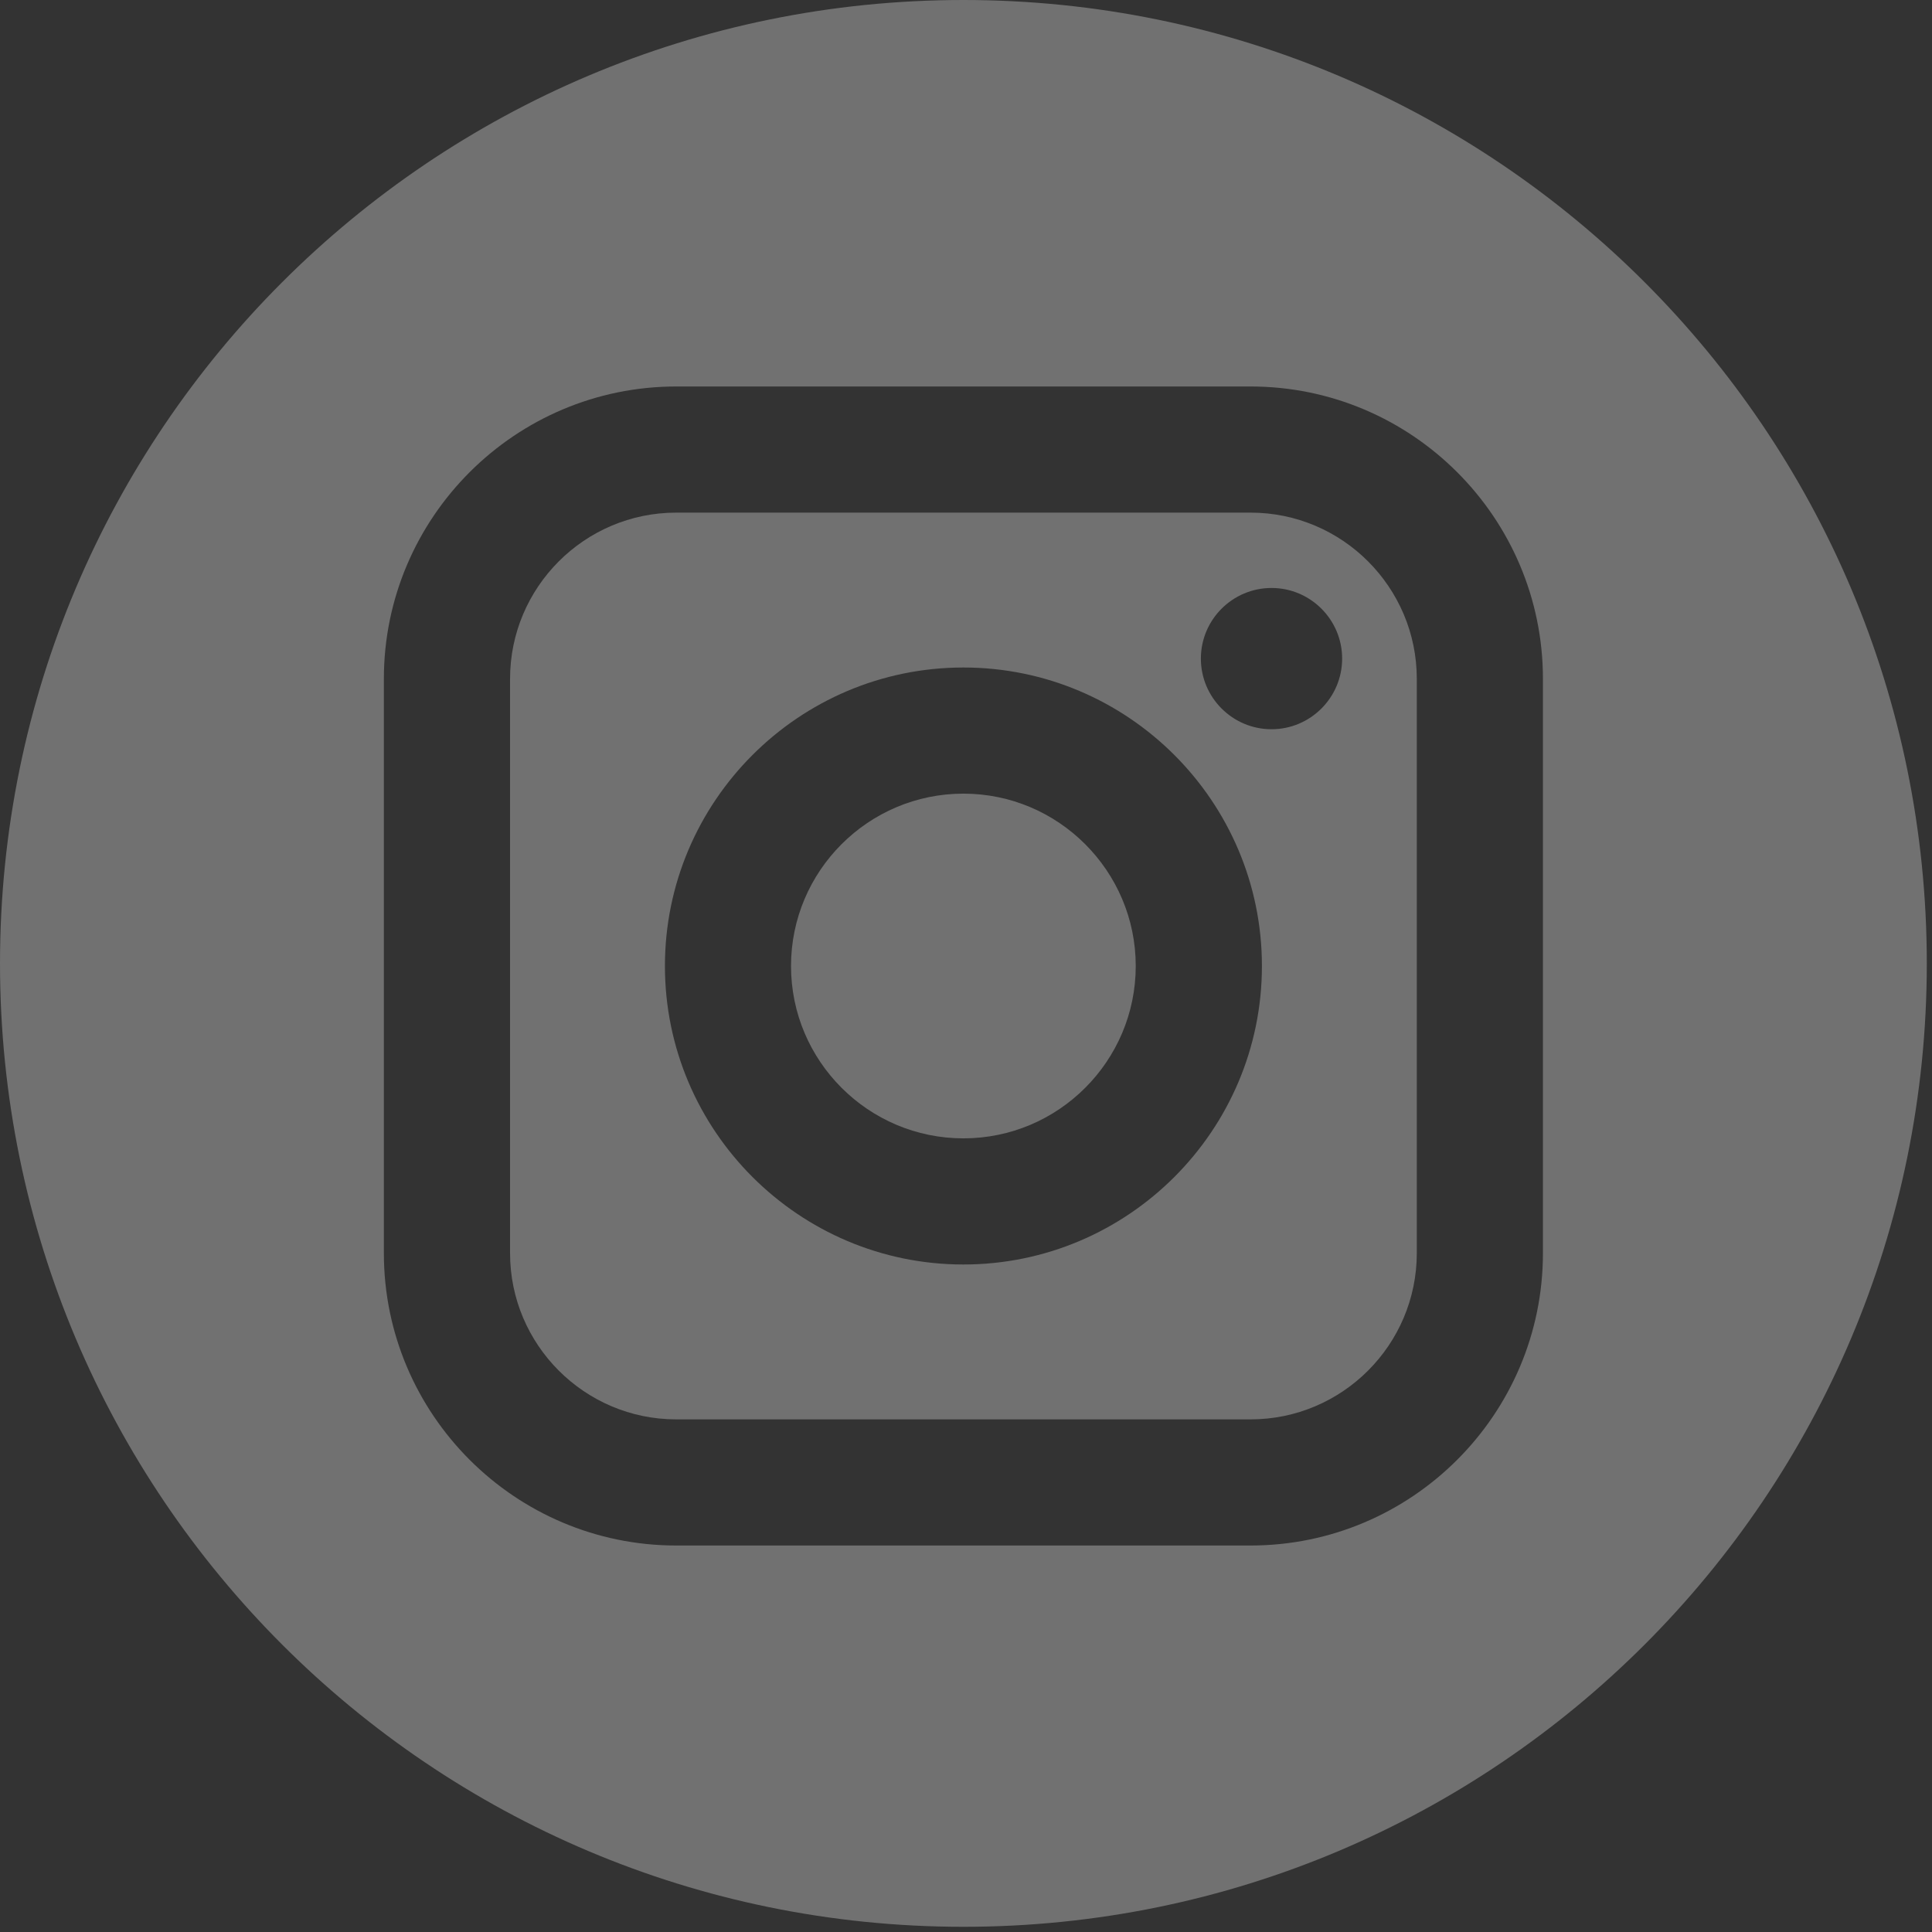
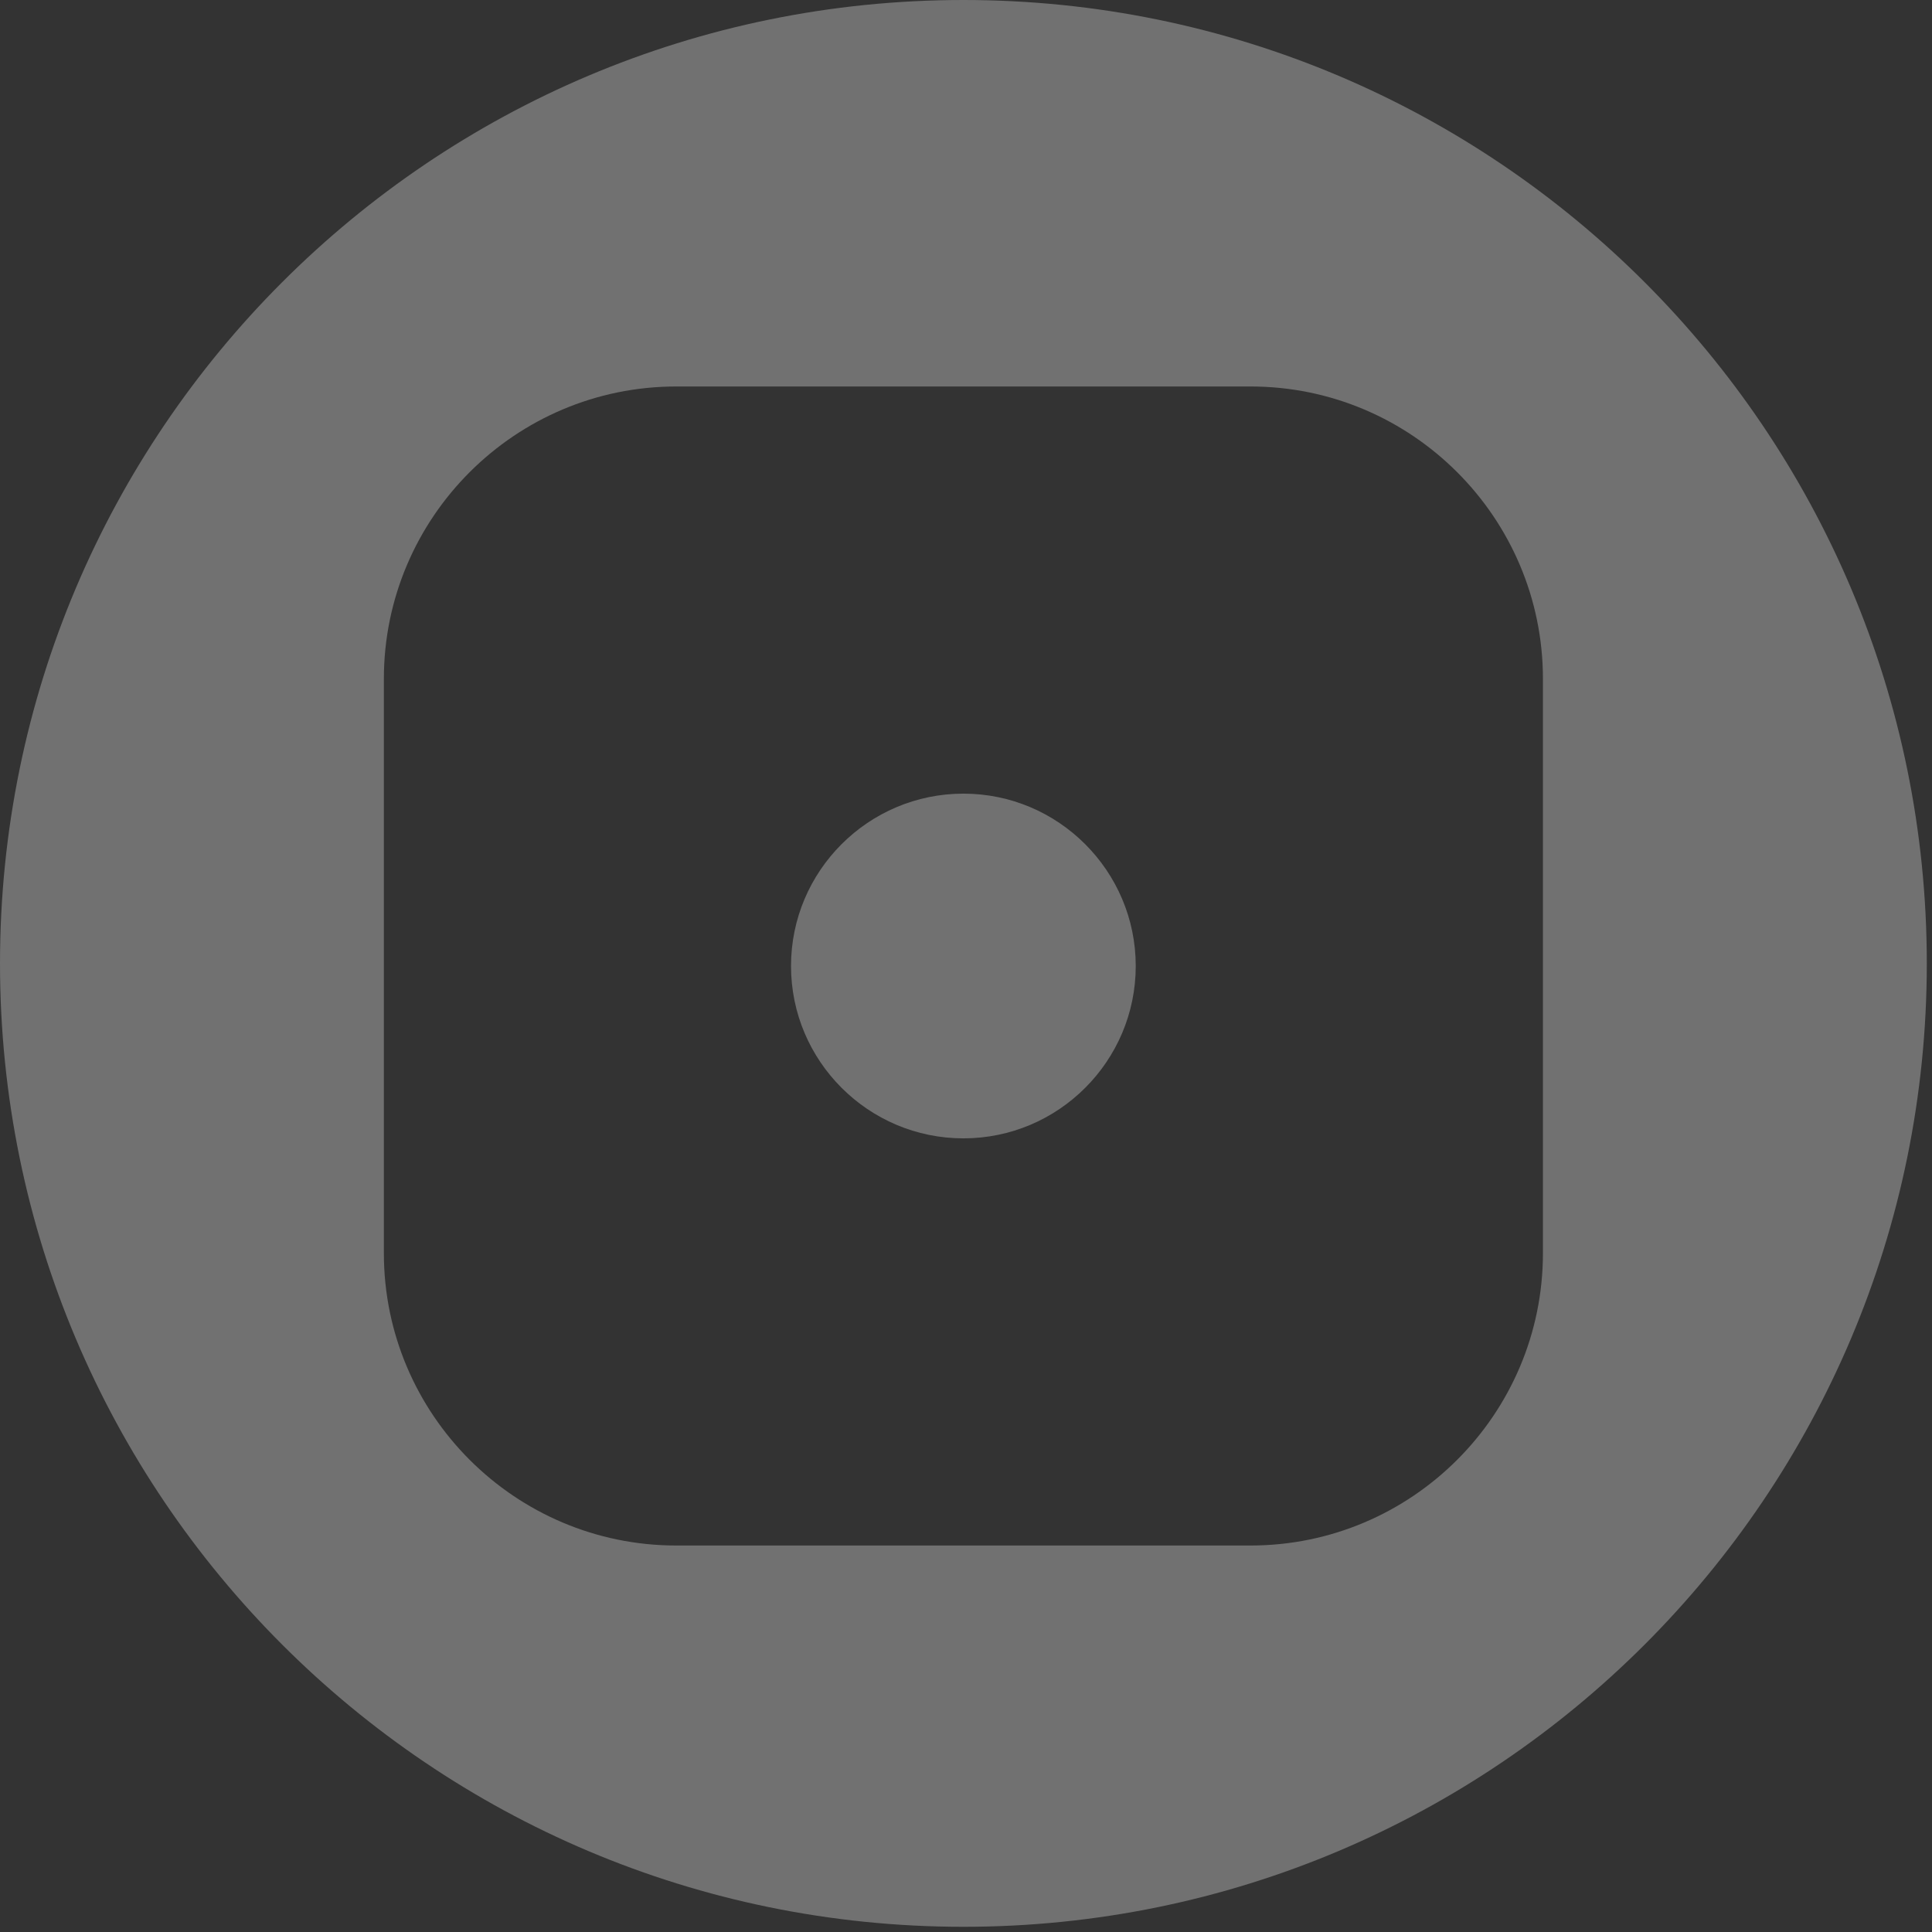
<svg xmlns="http://www.w3.org/2000/svg" width="42px" height="42px" viewBox="0 0 42 42" version="1.1">
  <rect x="0" y="0" width="42" height="42" fill="#333333" stroke="none" />
  <title>ECF61C1A-965F-4300-BF71-7F2A32EBB47C</title>
  <desc>Created with sketchtool.</desc>
  <g id="Mobile" stroke="none" stroke-width="1" fill="none" fill-rule="evenodd" opacity="0.303">
    <g id="Storforsen-boende-2-mobile" transform="translate(-198, -5002)" fill="#FFFFFF" fill-rule="nonzero">
      <g id="mobile-footer" transform="translate(0, 4547)">
        <g id="Group" transform="translate(136, 455)">
          <g id="instagram" transform="translate(62, 0)">
-             <path d="M27.186,11.144 L14.701,11.144 C12.709,11.144 11.088,12.765 11.088,14.758 L11.088,27.242 C11.088,29.235 12.709,30.856 14.701,30.856 L27.186,30.856 C29.178,30.856 30.8,29.235 30.8,27.242 L30.8,14.758 C30.8,12.765 29.179,11.144 27.186,11.144 Z M20.944,27.489 C17.366,27.489 14.455,24.578 14.455,21 C14.455,17.422 17.366,14.511 20.944,14.511 C24.522,14.511 27.433,17.422 27.433,21 C27.433,24.578 24.521,27.489 20.944,27.489 Z M27.642,15.853 C26.795,15.853 26.106,15.164 26.106,14.317 C26.106,13.471 26.795,12.782 27.642,12.782 C28.488,12.782 29.177,13.471 29.177,14.317 C29.177,15.164 28.488,15.853 27.642,15.853 Z" id="Shape" />
            <path d="M20.944,17.253 C18.878,17.253 17.196,18.934 17.196,21 C17.196,23.066 18.878,24.747 20.944,24.747 C23.01,24.747 24.69,23.066 24.69,21 C24.69,18.935 23.009,17.253 20.944,17.253 Z" id="Path" />
            <path d="M20.944,0 C9.377,0 0,9.377 0,20.944 C0,32.51 9.377,41.887 20.944,41.887 C32.51,41.887 41.887,32.51 41.887,20.944 C41.887,9.377 32.51,0 20.944,0 Z M33.542,27.242 C33.542,30.747 30.691,33.598 27.186,33.598 L14.701,33.598 C11.197,33.598 8.345,30.747 8.345,27.242 L8.345,14.758 C8.345,11.253 11.197,8.402 14.701,8.402 L27.186,8.402 C30.691,8.402 33.542,11.253 33.542,14.758 L33.542,27.242 Z" id="Shape" />
          </g>
        </g>
      </g>
    </g>
  </g>
</svg>